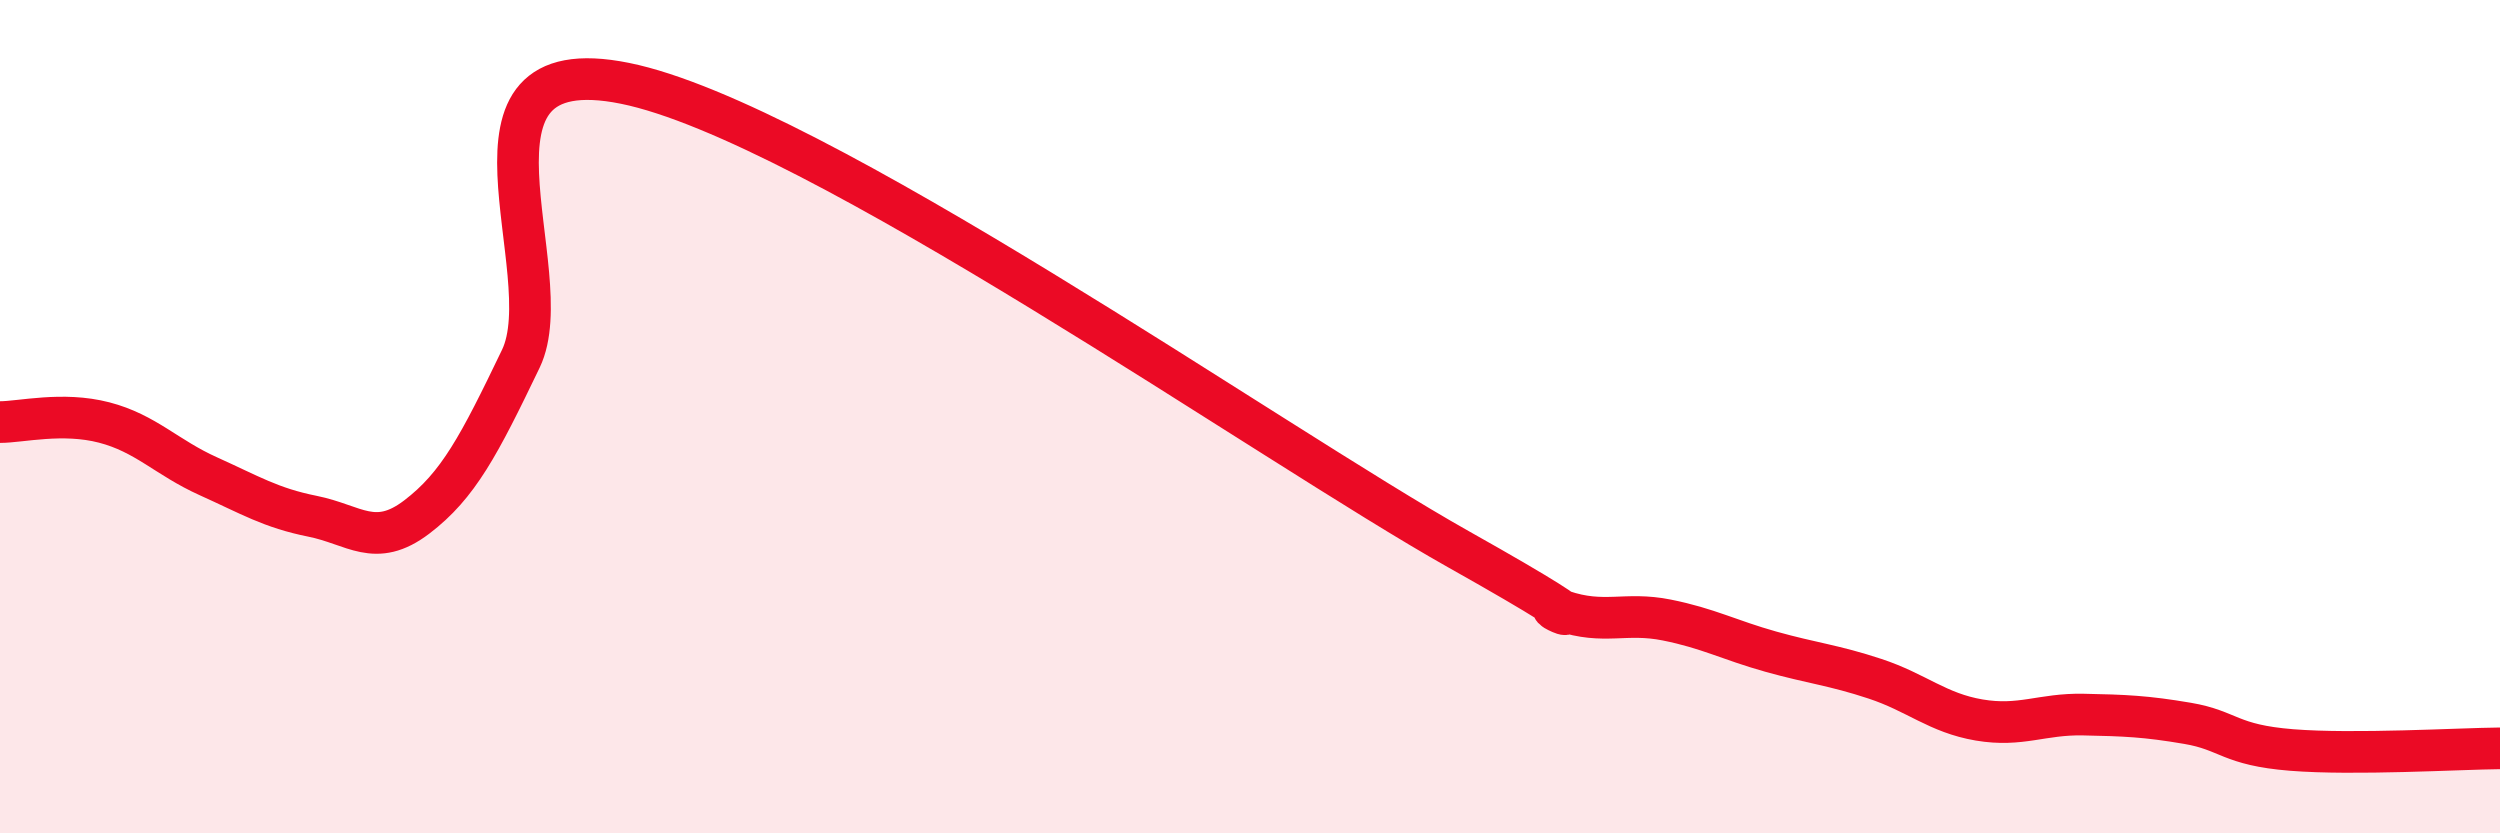
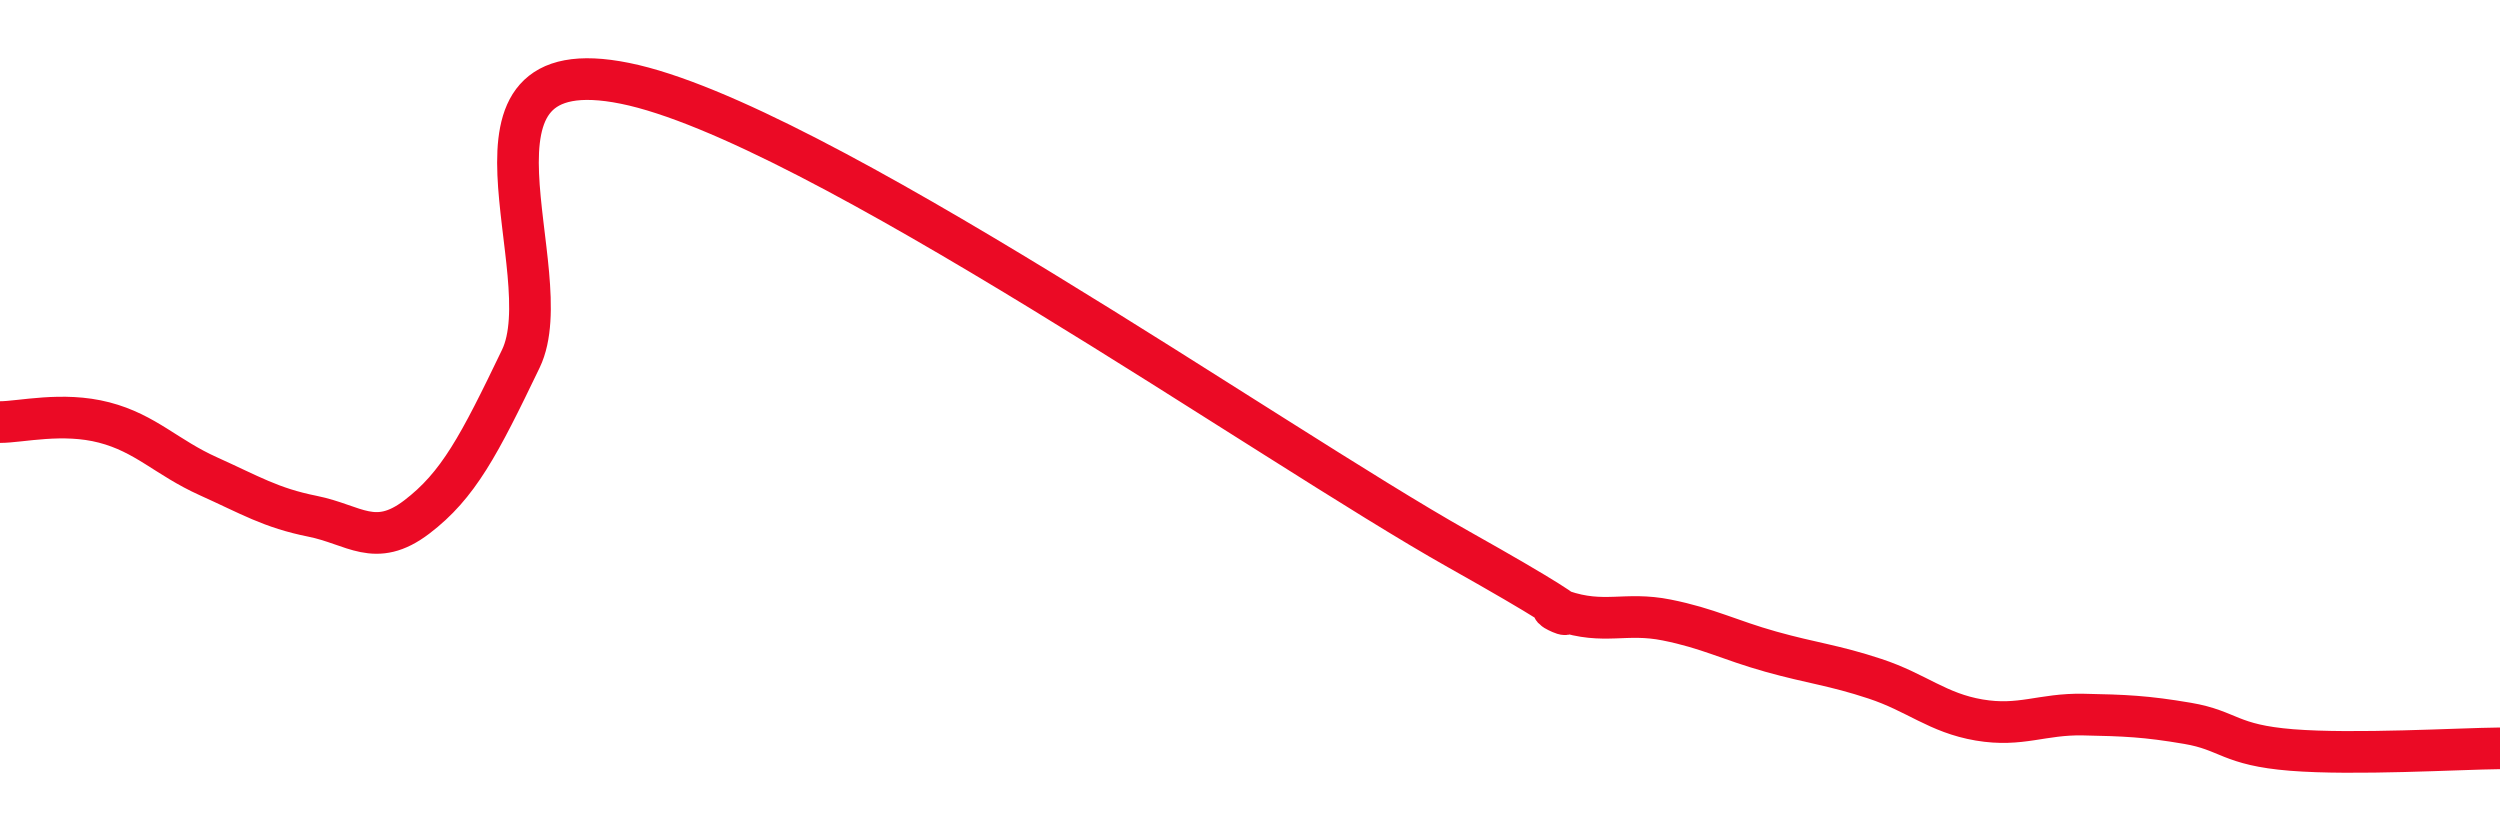
<svg xmlns="http://www.w3.org/2000/svg" width="60" height="20" viewBox="0 0 60 20">
-   <path d="M 0,10.13 C 0.5,10.13 1.5,9.88 2.5,10.14 C 3.5,10.4 4,10.98 5,11.43 C 6,11.88 6.5,12.19 7.5,12.39 C 8.5,12.59 9,13.17 10,12.41 C 11,11.65 11.5,10.69 12.5,8.61 C 13.5,6.53 10.5,1.09 15,2 C 19.5,2.91 30.5,10.65 35,13.18 C 39.5,15.71 36.5,14.32 37.5,14.66 C 38.5,15 39,14.68 40,14.88 C 41,15.08 41.5,15.36 42.5,15.64 C 43.5,15.92 44,15.96 45,16.29 C 46,16.62 46.5,17.11 47.5,17.28 C 48.5,17.45 49,17.13 50,17.15 C 51,17.17 51.5,17.19 52.5,17.36 C 53.5,17.53 53.5,17.88 55,18 C 56.5,18.12 59,17.97 60,17.96L60 20L0 20Z" fill="#EB0A25" opacity="0.1" stroke-linecap="round" stroke-linejoin="round" />
  <path d="M 0,10.13 C 0.5,10.13 1.5,9.88 2.5,10.14 C 3.5,10.4 4,10.98 5,11.43 C 6,11.88 6.5,12.19 7.5,12.39 C 8.5,12.59 9,13.17 10,12.41 C 11,11.65 11.5,10.69 12.5,8.61 C 13.5,6.53 10.5,1.09 15,2 C 19.5,2.91 30.5,10.65 35,13.18 C 39.5,15.71 36.5,14.32 37.5,14.66 C 38.5,15 39,14.68 40,14.88 C 41,15.08 41.5,15.36 42.5,15.64 C 43.5,15.92 44,15.96 45,16.29 C 46,16.62 46.5,17.11 47.5,17.28 C 48.5,17.45 49,17.13 50,17.15 C 51,17.17 51.5,17.19 52.5,17.36 C 53.5,17.53 53.5,17.88 55,18 C 56.5,18.12 59,17.97 60,17.96" stroke="#EB0A25" stroke-width="1" fill="none" stroke-linecap="round" stroke-linejoin="round" />
</svg>